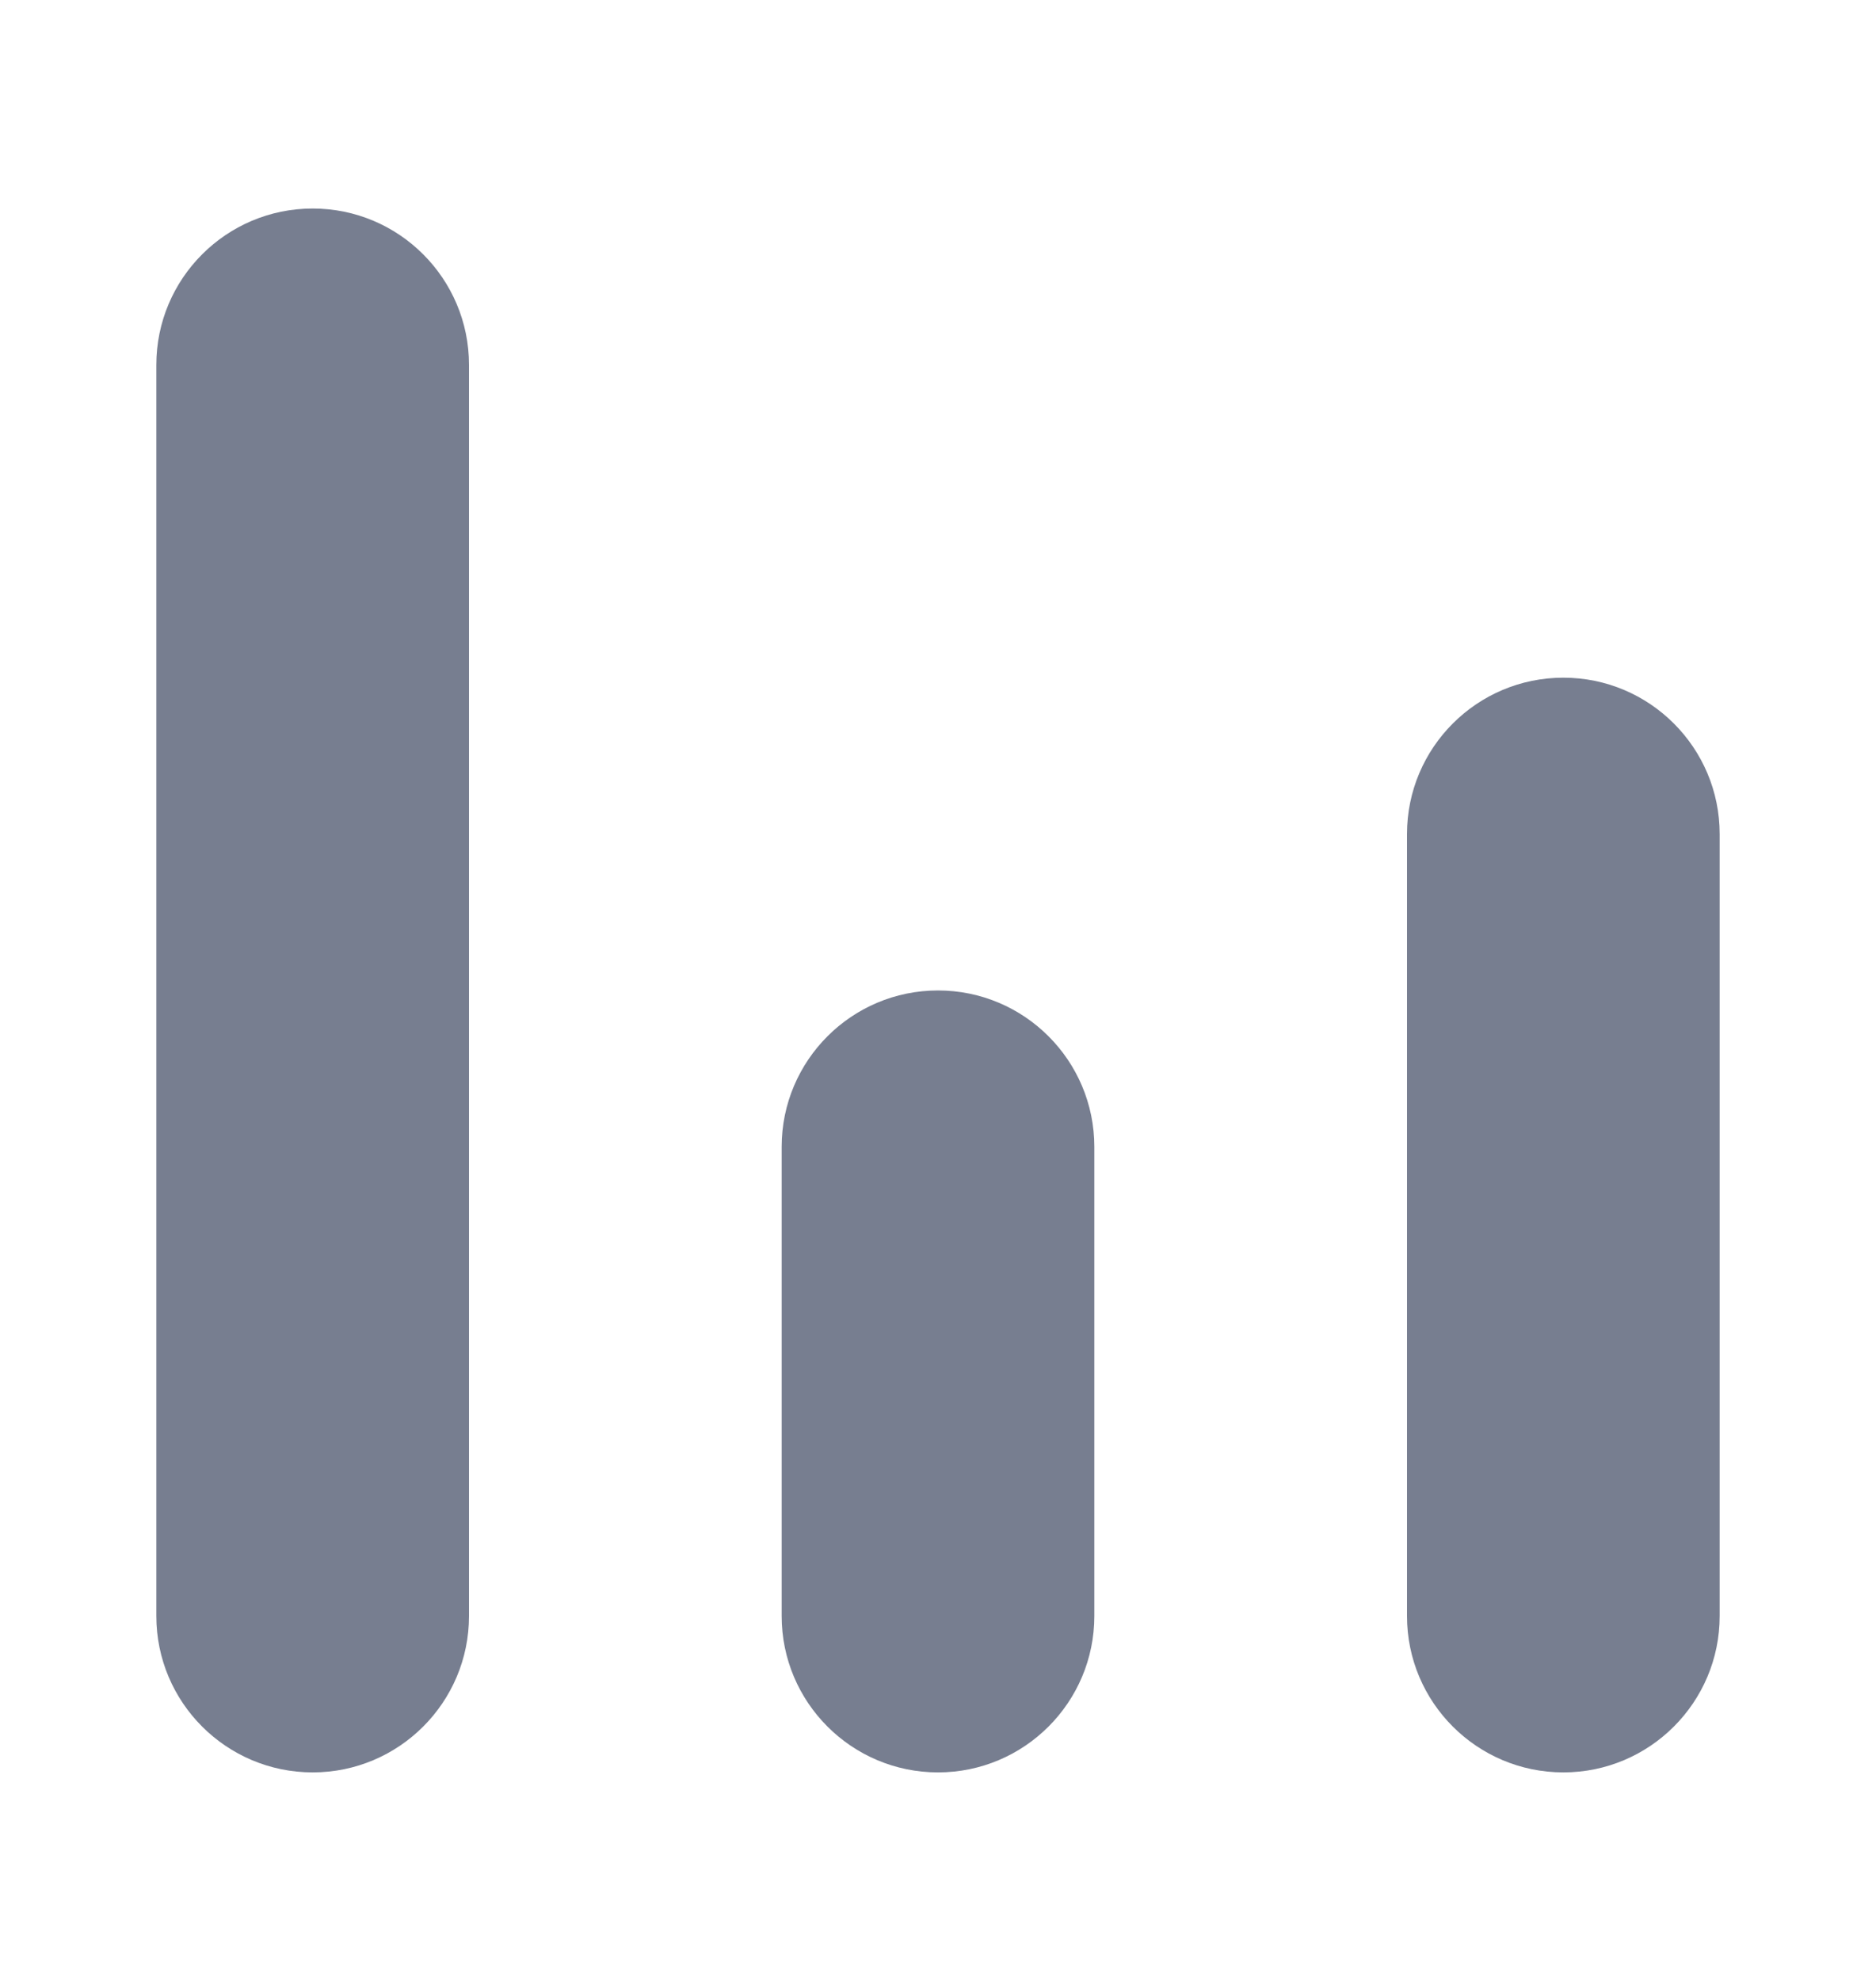
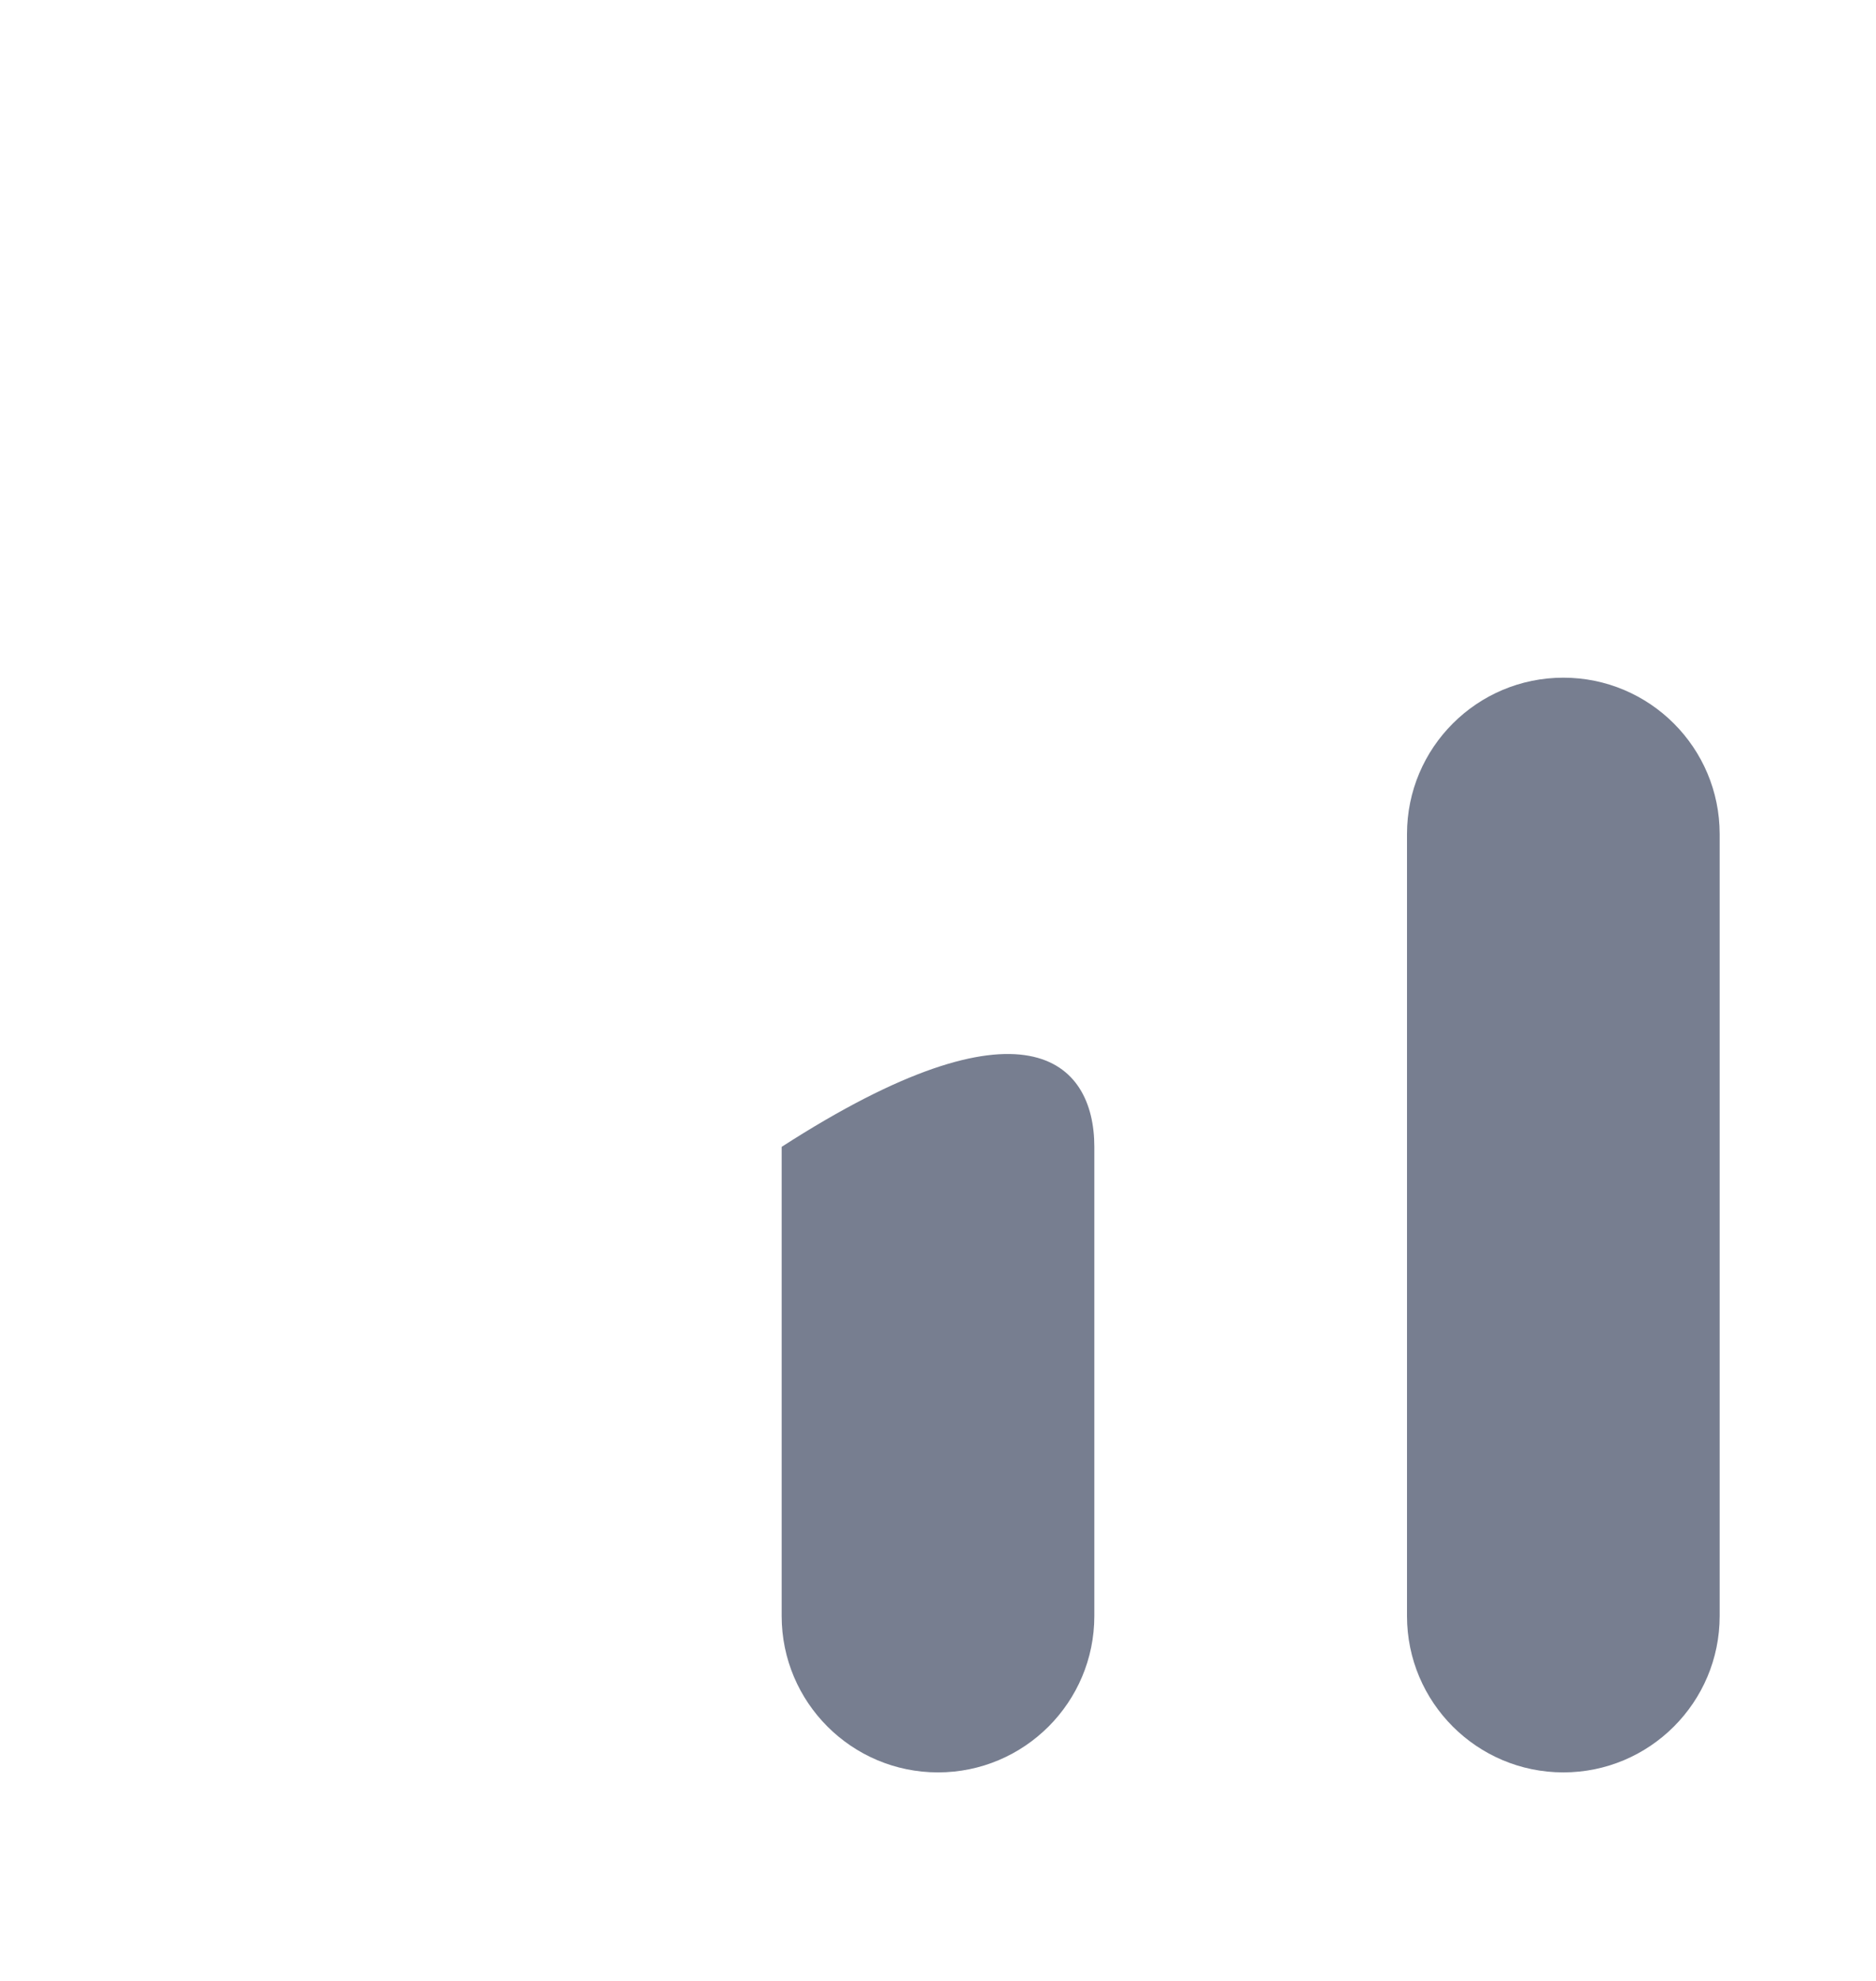
<svg xmlns="http://www.w3.org/2000/svg" width="18" height="19" viewBox="0 0 18 19" fill="none">
  <path d="M13.5 8C13.5 7.172 14.172 6.5 15 6.5C15.828 6.5 16.5 7.172 16.5 8V15.5C16.5 16.328 15.828 17 15 17C14.172 17 13.5 16.328 13.5 15.5V8Z" fill="#777E90" />
-   <path d="M7.5 11C7.5 10.172 8.172 9.5 9 9.5C9.828 9.5 10.5 10.172 10.5 11V15.5C10.5 16.328 9.828 17 9 17C8.172 17 7.5 16.328 7.5 15.5V11Z" fill="#777E90" />
-   <path d="M1.5 3.5C1.5 2.672 2.172 2 3 2C3.828 2 4.5 2.672 4.5 3.5V15.5C4.5 16.328 3.828 17 3 17C2.172 17 1.5 16.328 1.5 15.5V3.5Z" fill="#777E90" />
+   <path d="M7.5 11C9.828 9.5 10.5 10.172 10.5 11V15.5C10.5 16.328 9.828 17 9 17C8.172 17 7.5 16.328 7.5 15.5V11Z" fill="#777E90" />
</svg>